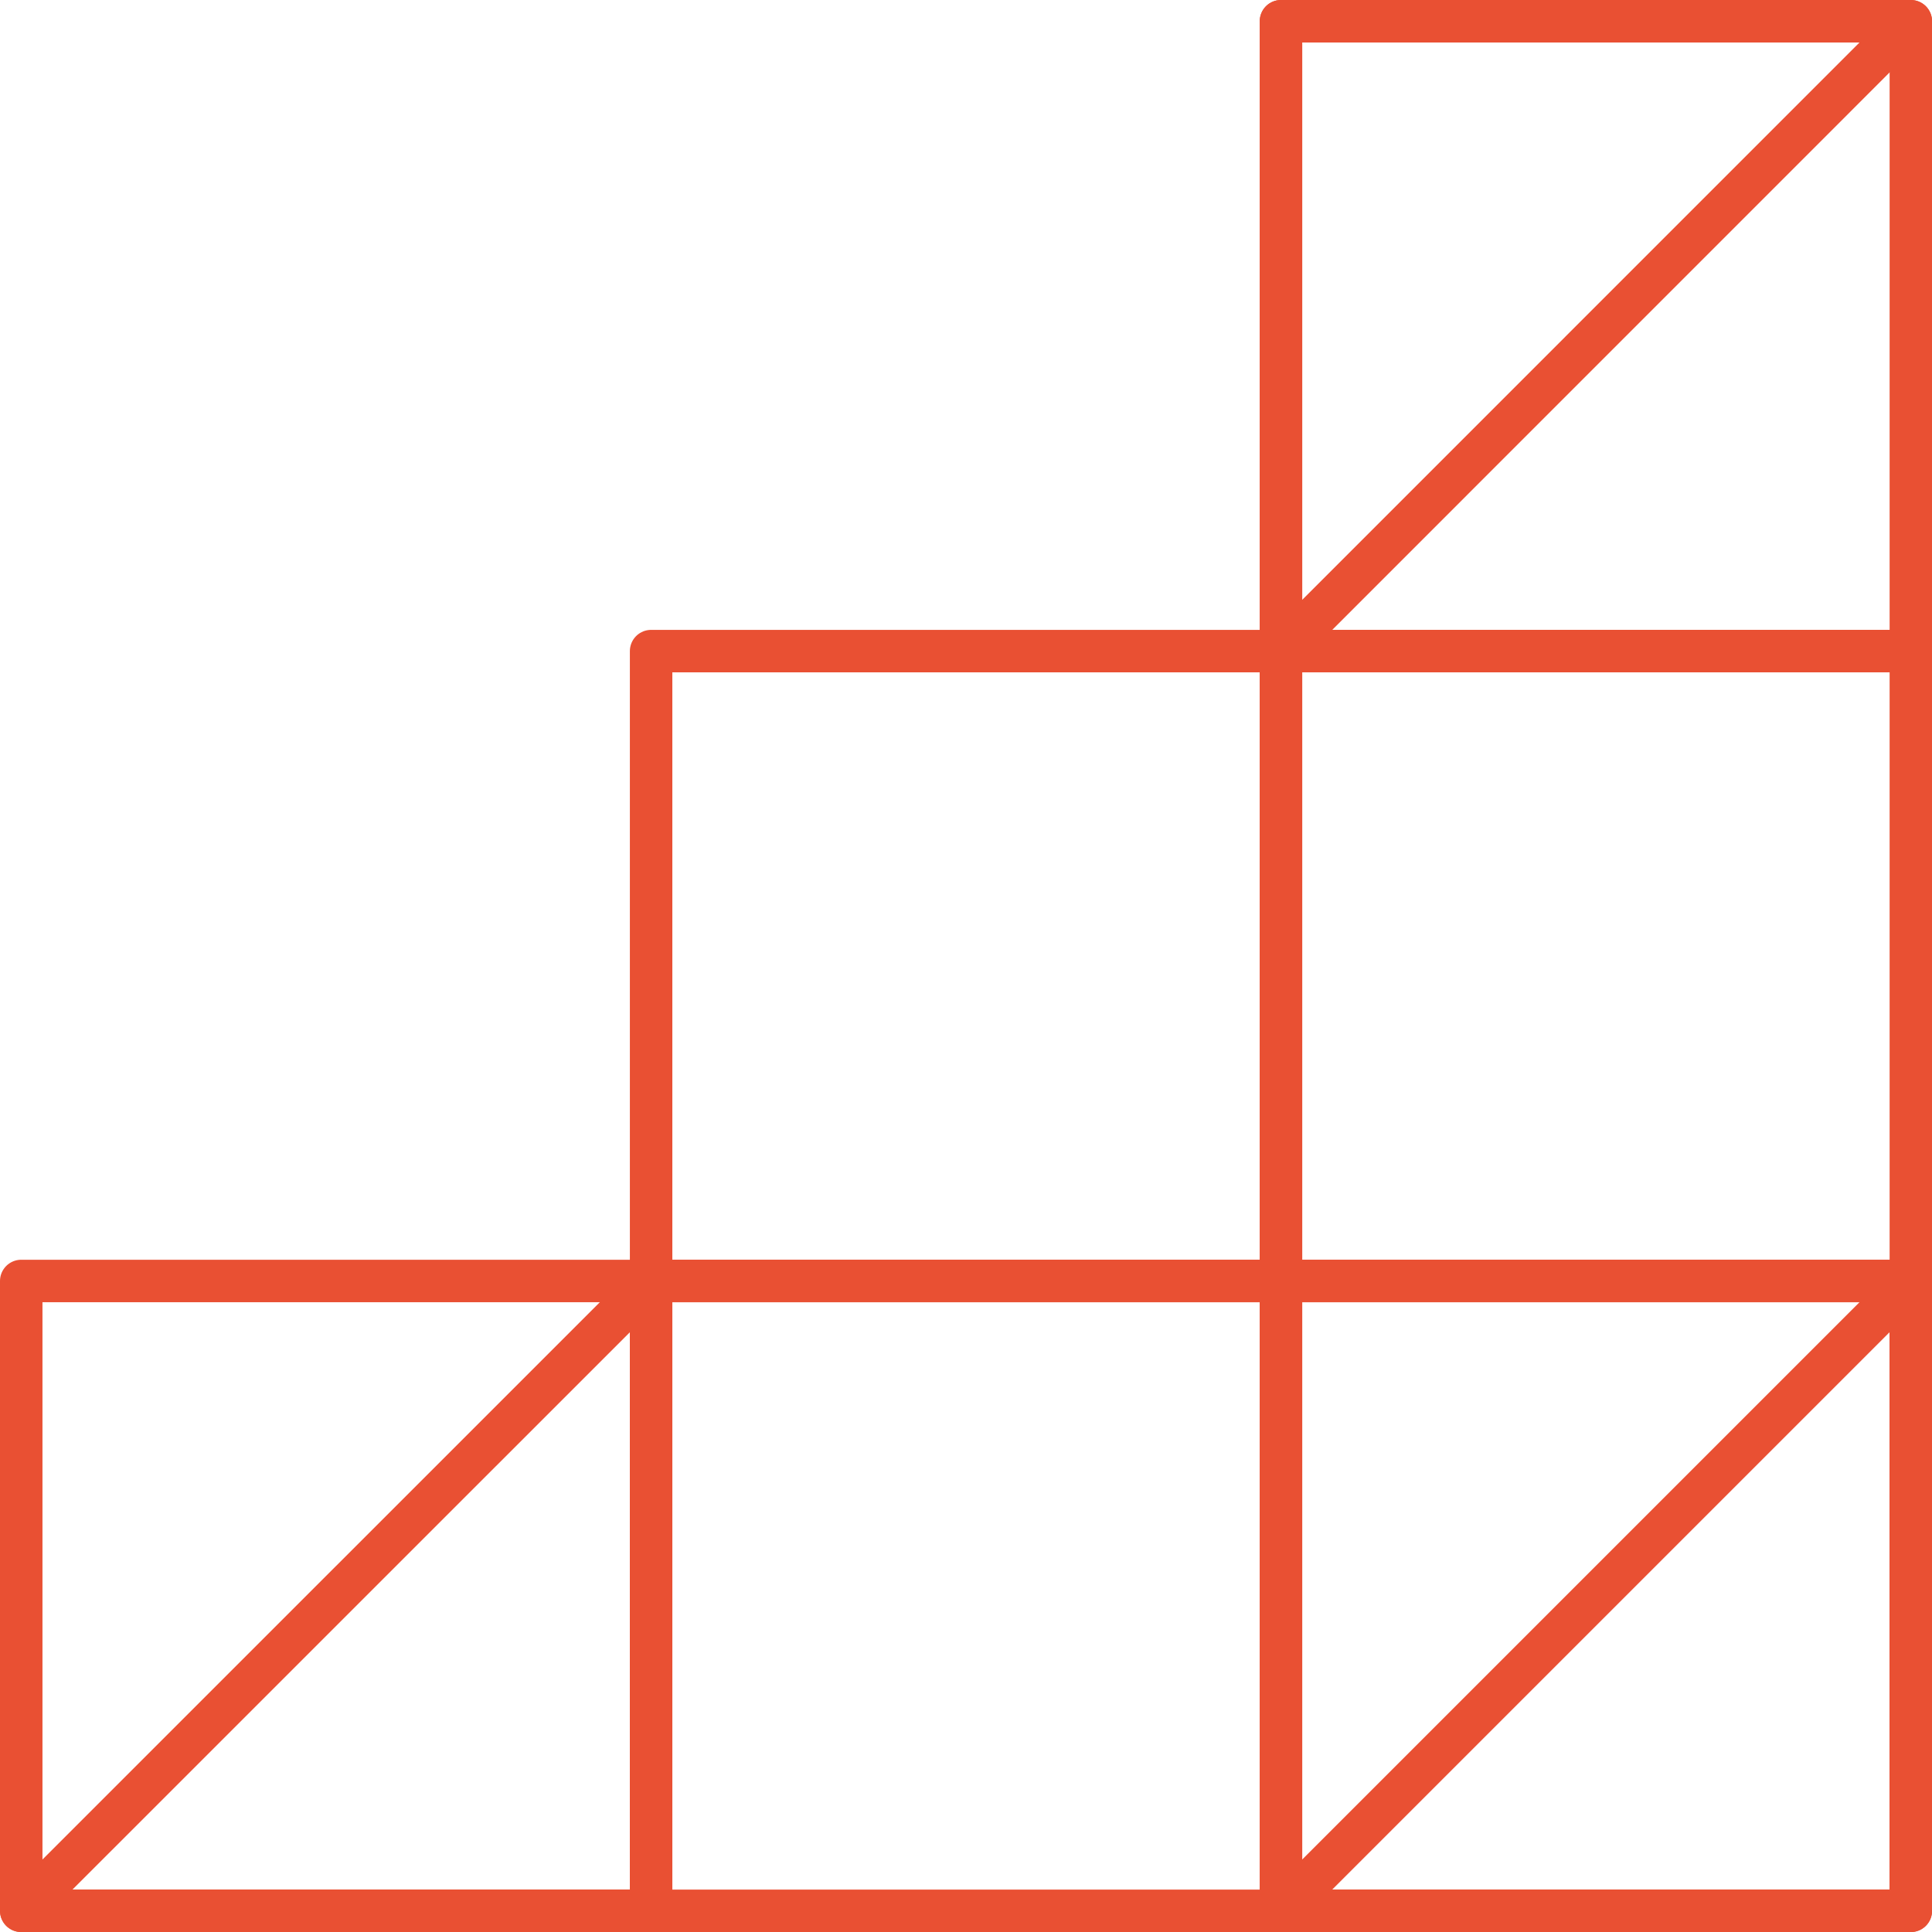
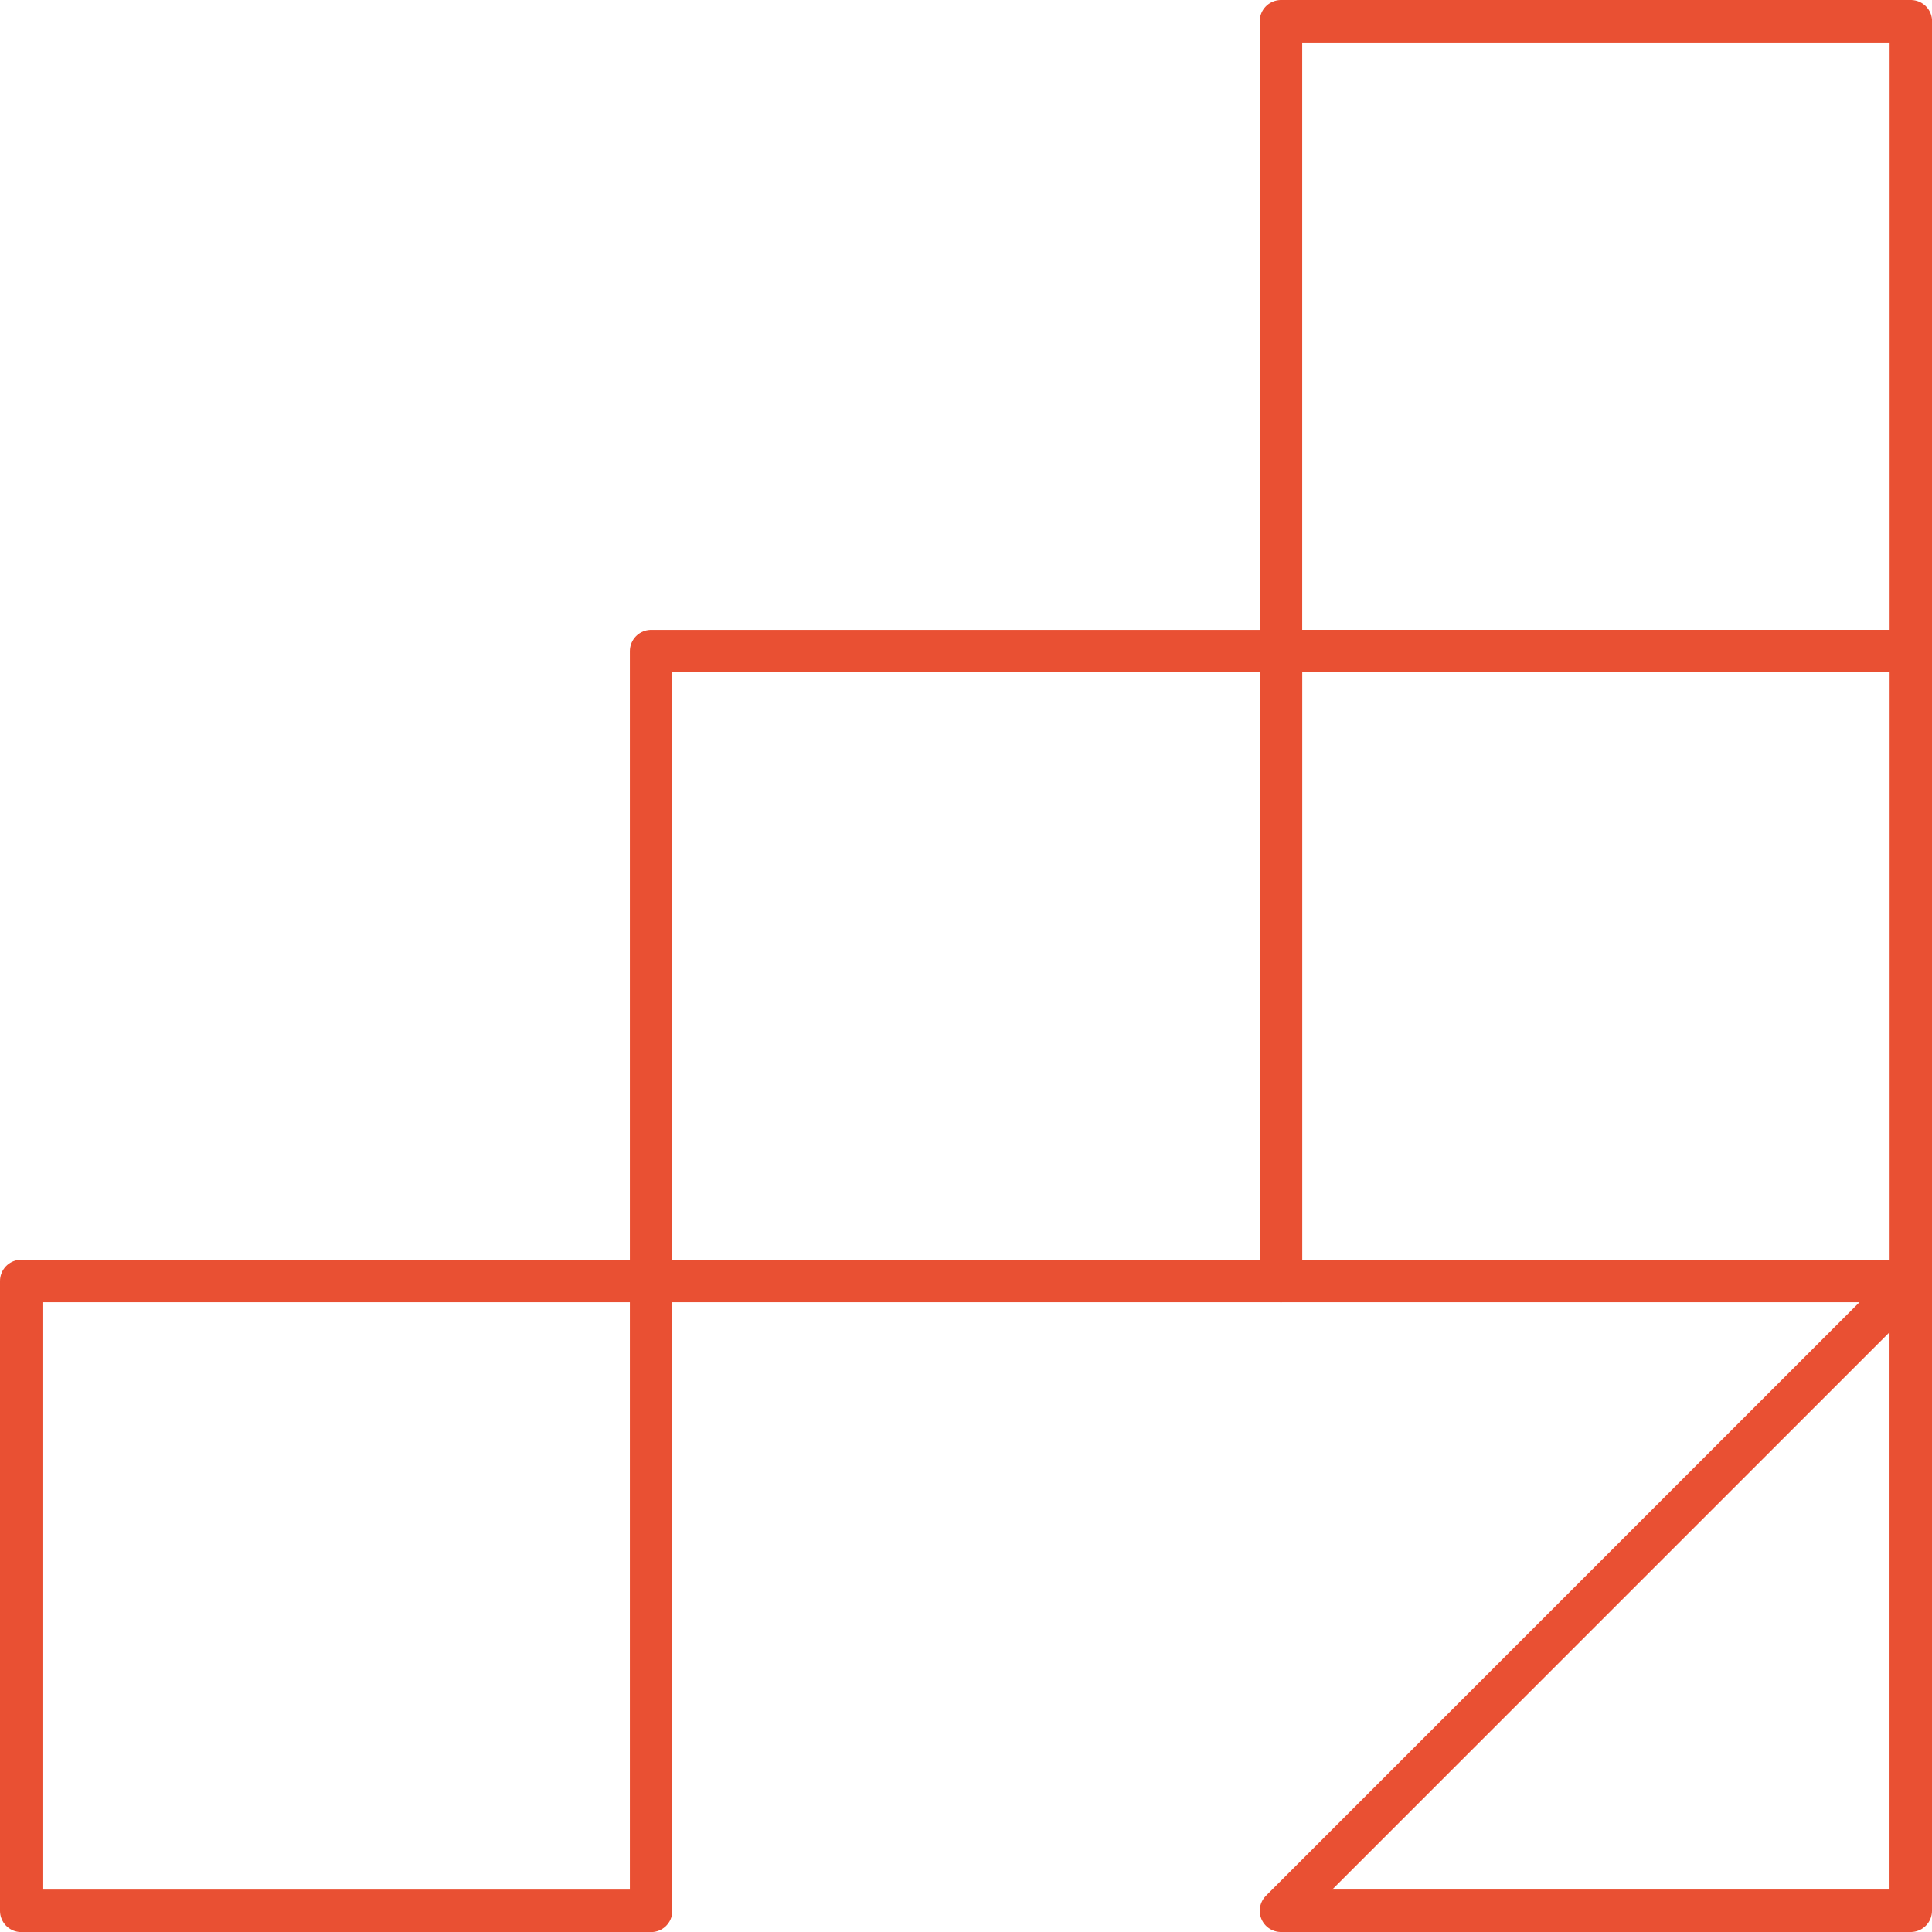
<svg xmlns="http://www.w3.org/2000/svg" id="Layer_1" data-name="Layer 1" viewBox="0 0 227.47 227.47">
  <defs>
    <style>
      .cls-1 {
        fill: none;
        stroke: #e95033;
        stroke-linejoin: round;
        stroke-width: 5px;
      }
    </style>
  </defs>
-   <rect class="cls-1" x="150.82" y="150.82" width="74.16" height="74.16" />
-   <rect class="cls-1" x="76.66" y="150.82" width="74.16" height="74.16" />
  <rect class="cls-1" x="2.5" y="150.82" width="74.16" height="74.16" />
  <rect class="cls-1" x="150.82" y="76.66" width="74.16" height="74.16" />
  <rect class="cls-1" x="76.66" y="76.66" width="74.16" height="74.16" />
  <rect class="cls-1" x="150.82" y="2.5" width="74.16" height="74.16" />
-   <polyline class="cls-1" points="76.66 150.82 76.66 224.97 2.5 224.97 76.66 150.82" />
  <polyline class="cls-1" points="224.97 150.82 224.97 224.97 150.82 224.97 224.97 150.82" />
-   <polyline class="cls-1" points="150.82 76.66 150.82 2.5 224.97 2.5 150.82 76.66" />
</svg>